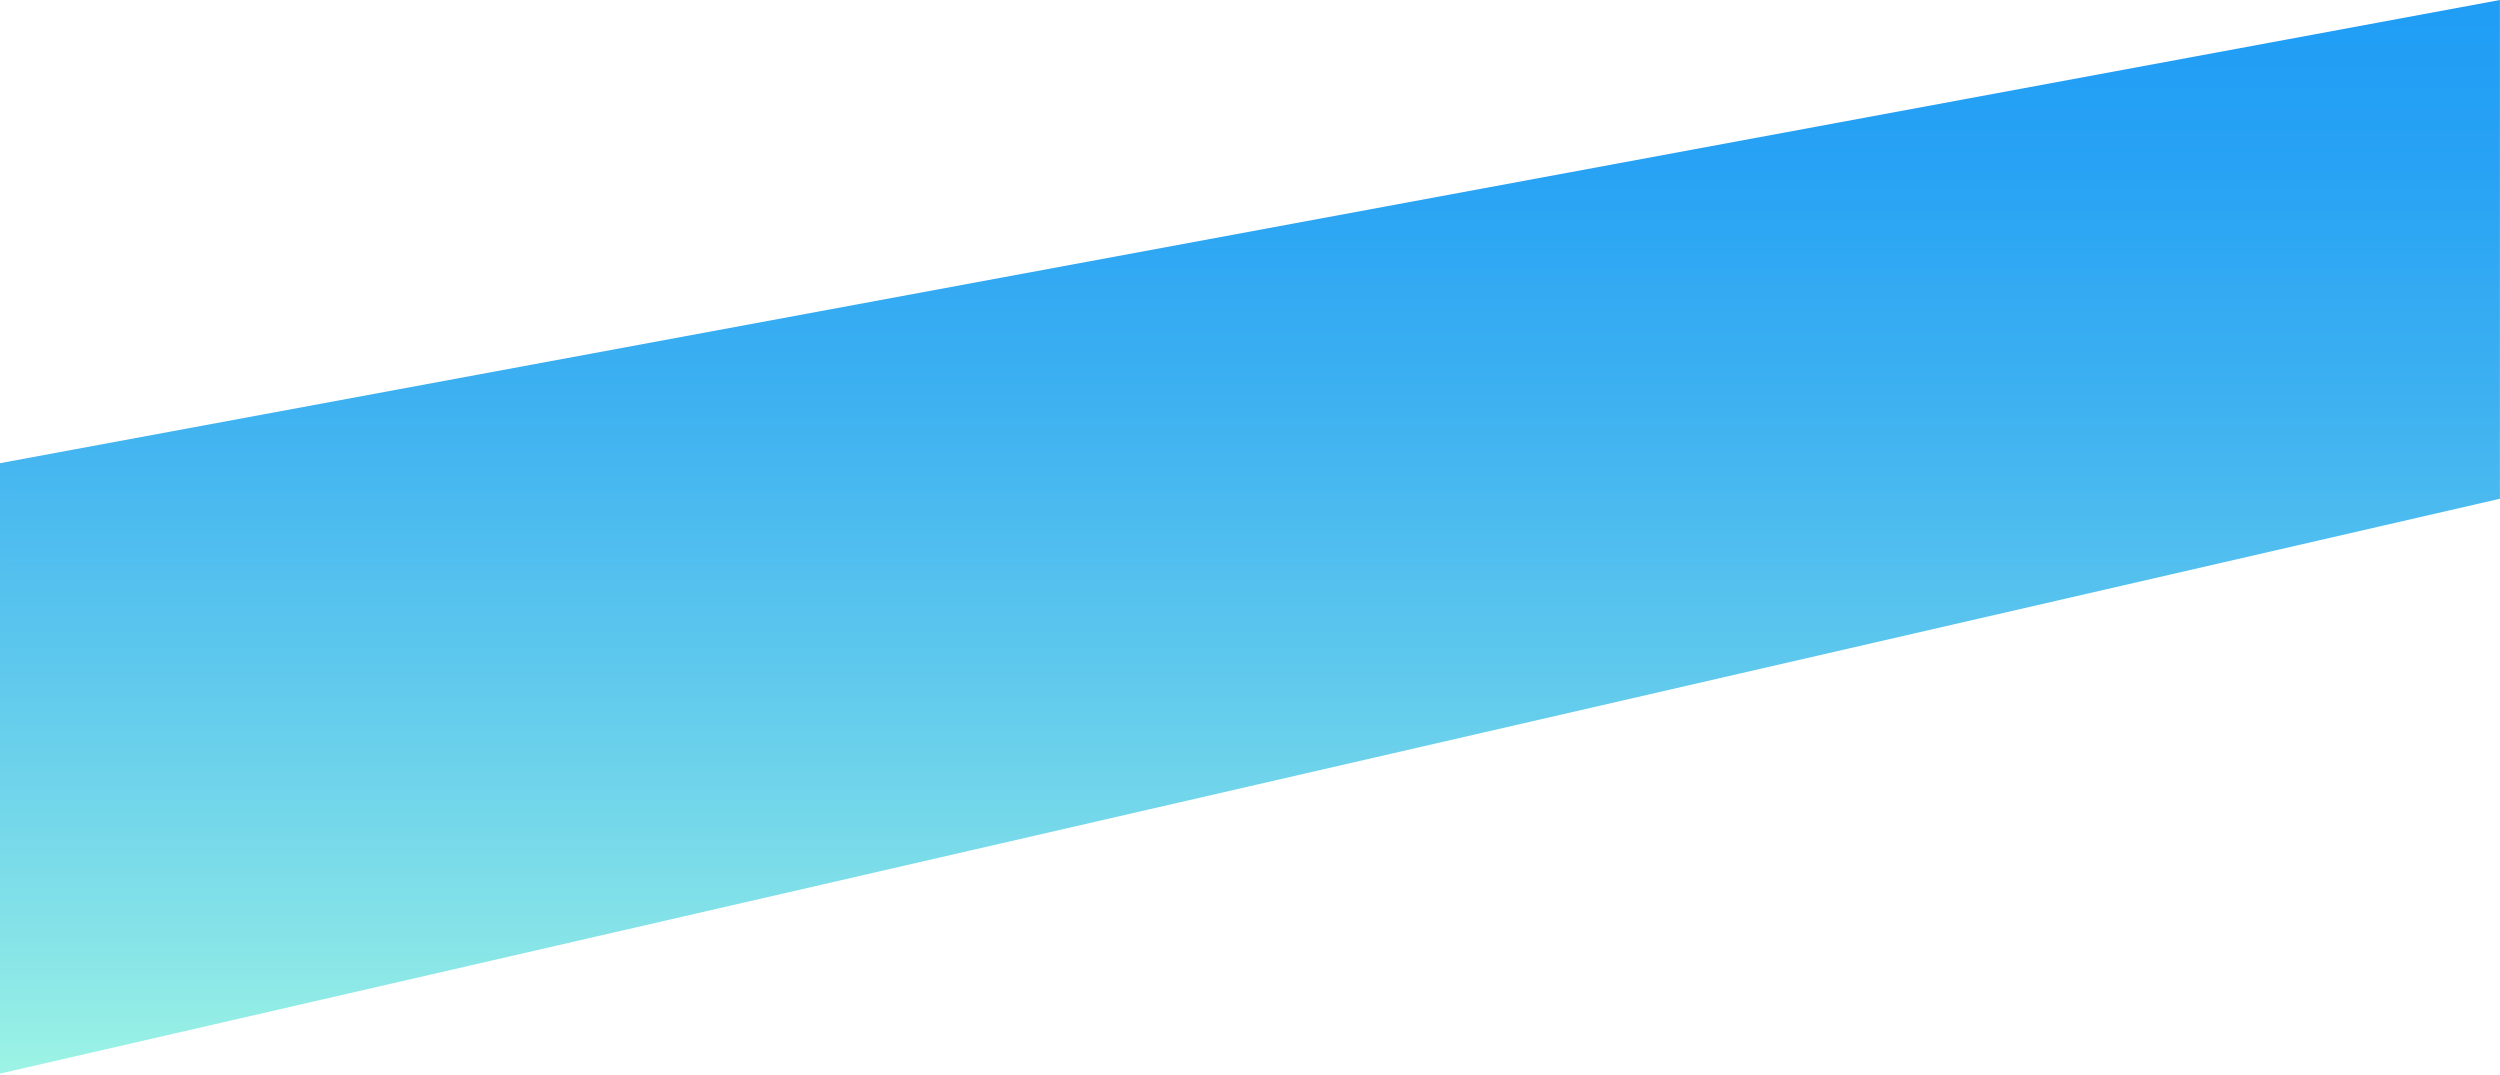
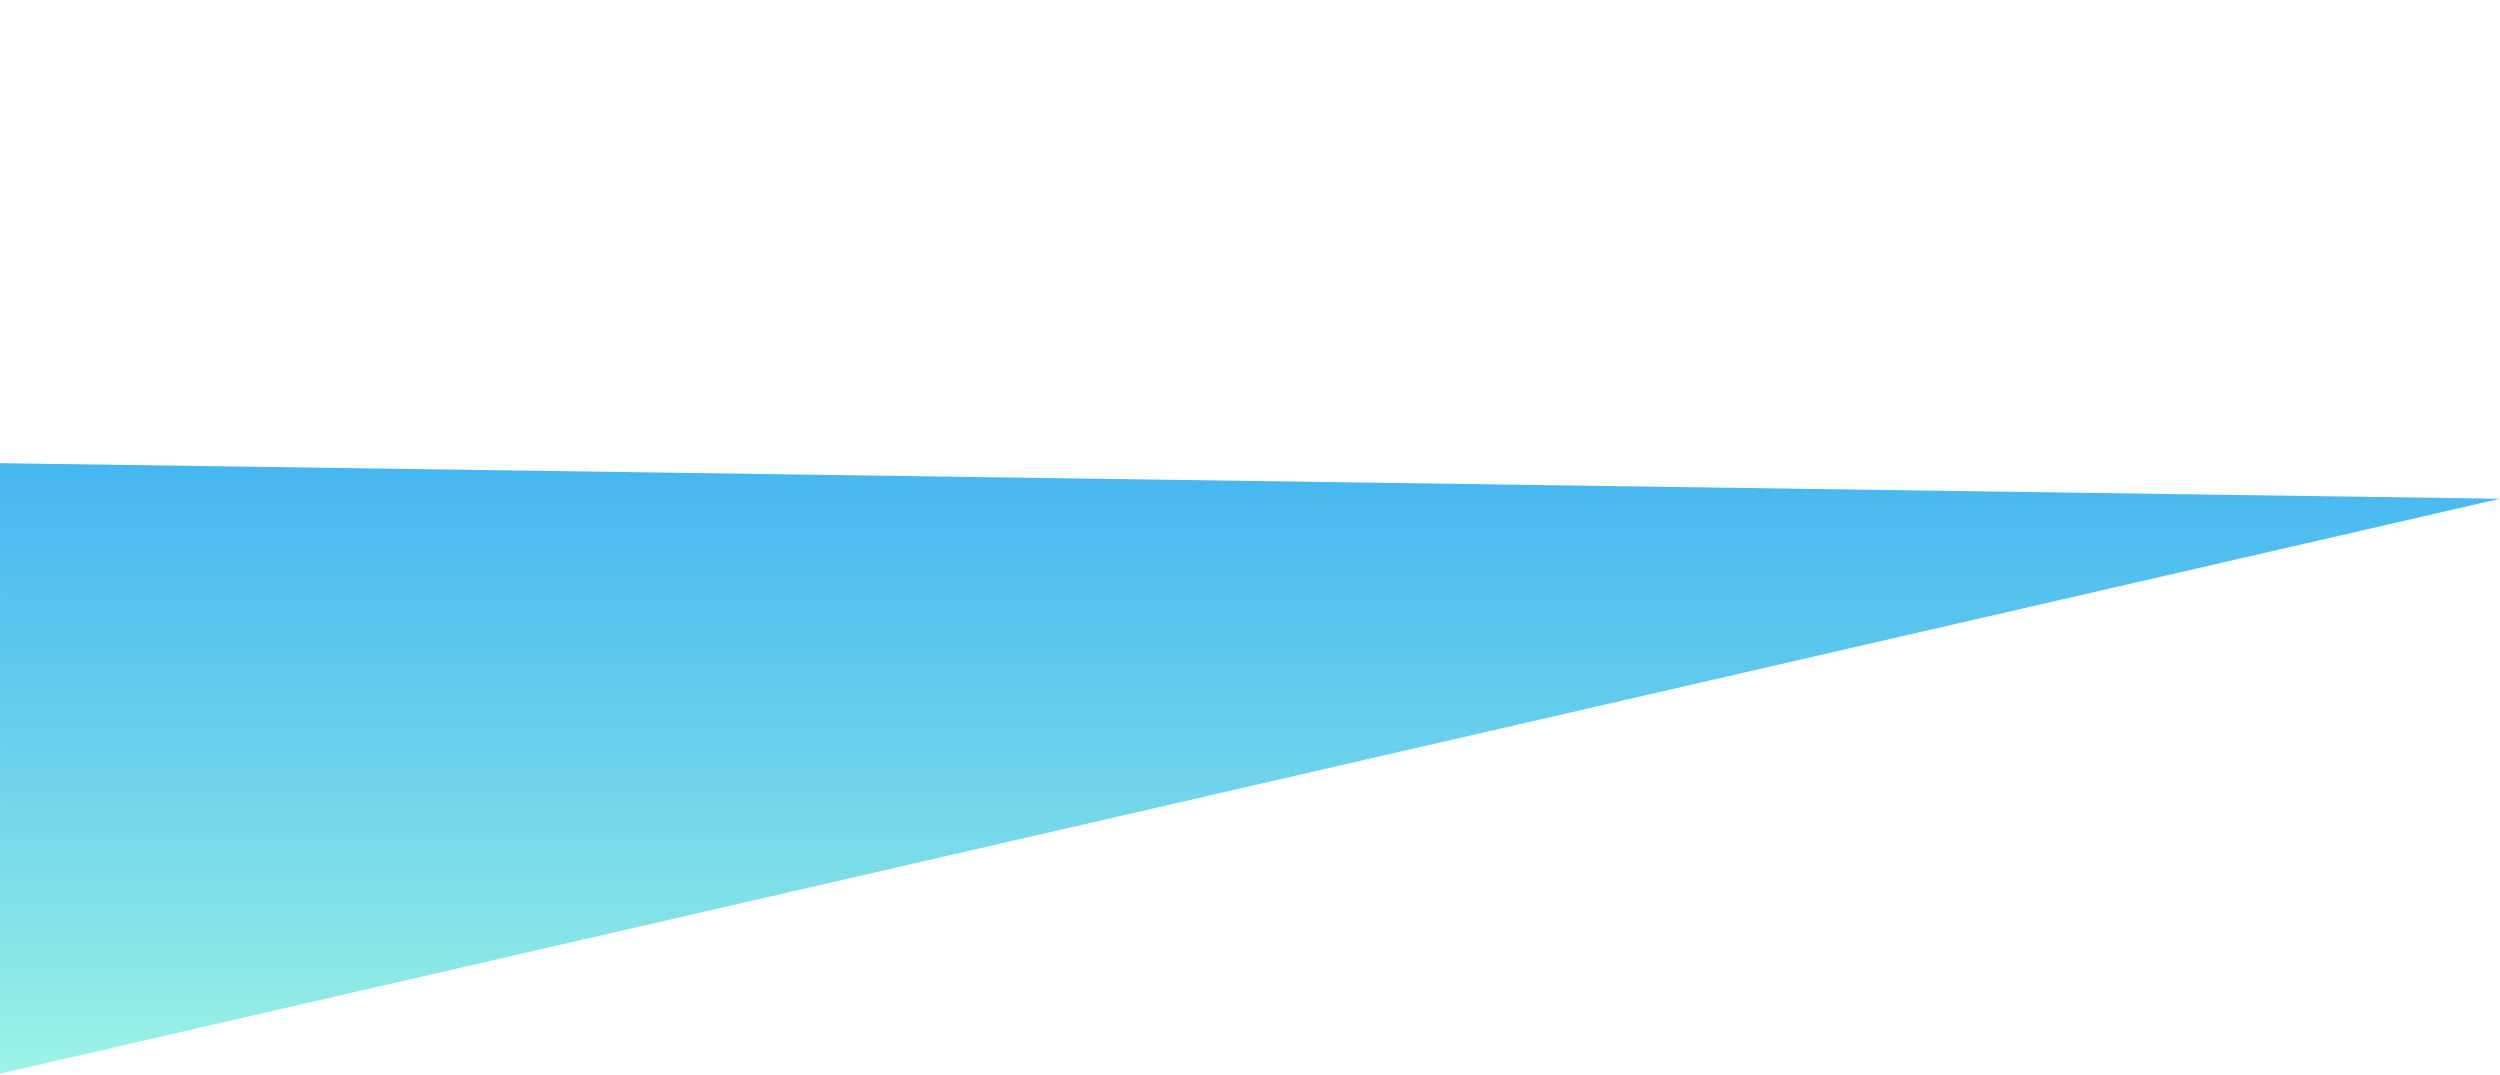
<svg xmlns="http://www.w3.org/2000/svg" width="100%" height="100%" viewBox="0 0 1800 774" version="1.1" xml:space="preserve" style="fill-rule:evenodd;clip-rule:evenodd;stroke-linejoin:round;stroke-miterlimit:2;">
  <g transform="matrix(1.334,0,0,1.333,-0.97,-1.28)">
    <g>
-       <path d="M1350.01,270.352L0.73,580.852L0.73,251.138L1350.01,0.96L1350.01,270.352Z" style="fill:url(#_Linear1);" />
+       <path d="M1350.01,270.352L0.73,580.852L0.73,251.138L1350.01,270.352Z" style="fill:url(#_Linear1);" />
    </g>
  </g>
  <defs>
    <linearGradient id="_Linear1" x1="0" y1="0" x2="1" y2="0" gradientUnits="userSpaceOnUse" gradientTransform="matrix(3.55497e-14,-580.57,580.57,3.55497e-14,685.45,582.28)">
      <stop offset="0" style="stop-color:rgb(157,244,229);stop-opacity:1" />
      <stop offset="0.09" style="stop-color:rgb(140,232,231);stop-opacity:1" />
      <stop offset="0.38" style="stop-color:rgb(94,200,237);stop-opacity:1" />
      <stop offset="0.64" style="stop-color:rgb(60,176,241);stop-opacity:1" />
      <stop offset="0.85" style="stop-color:rgb(39,162,244);stop-opacity:1" />
      <stop offset="0.99" style="stop-color:rgb(32,157,245);stop-opacity:1" />
      <stop offset="1" style="stop-color:rgb(32,157,245);stop-opacity:1" />
    </linearGradient>
  </defs>
</svg>